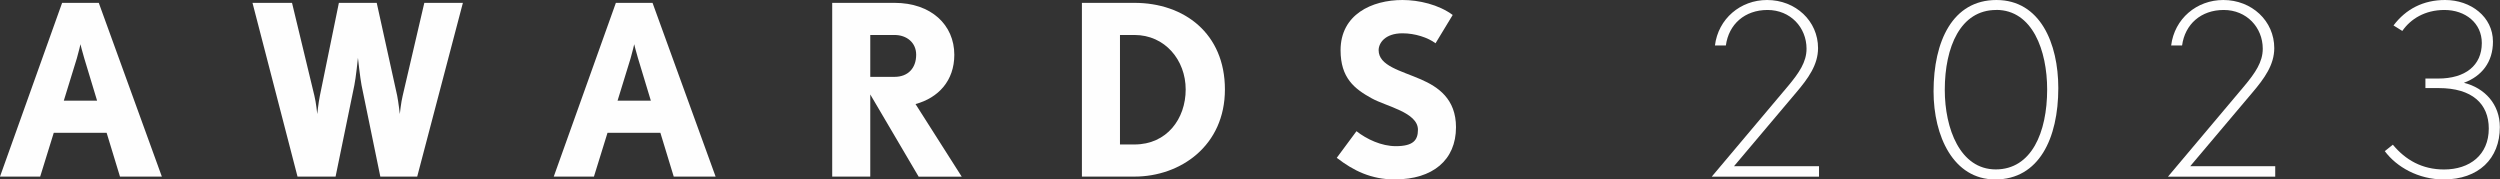
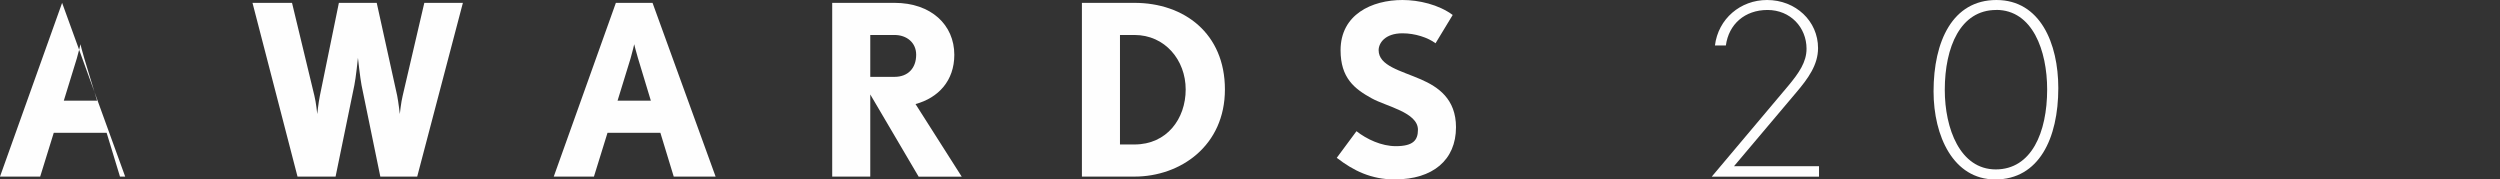
<svg xmlns="http://www.w3.org/2000/svg" id="Layer_2" viewBox="0 0 340.9 24.47">
  <rect x="0" y="0" width="340.9" height="24.47" fill="#333333" stroke="none" />
  <defs>
    <style>.cls-1{fill:#fefefe;}</style>
  </defs>
  <g id="Layer_1-2">
    <g>
-       <path class="cls-1" d="M16.36,24.08l-1.82-5.97H7.33l-1.85,5.97H0L8.47,.39h5l8.6,23.69h-5.71ZM11.49,7.95c-.26-.84-.52-1.92-.52-1.92,0,0-.23,1.04-.49,1.92l-1.78,5.78h4.54l-1.75-5.78Z" />
+       <path class="cls-1" d="M16.36,24.08l-1.82-5.97H7.33l-1.85,5.97H0L8.47,.39l8.6,23.69h-5.71ZM11.49,7.95c-.26-.84-.52-1.92-.52-1.92,0,0-.23,1.04-.49,1.92l-1.78,5.78h4.54l-1.75-5.78Z" />
      <path class="cls-1" d="M56.89,24.08h-5.03l-2.56-12.46c-.19-.97-.49-3.73-.49-3.73,0,0-.29,2.79-.49,3.73l-2.56,12.46h-5.19L34.43,.39h5.39l3.05,12.66c.23,.91,.39,2.5,.39,2.5,0,0,.16-1.53,.36-2.5L46.21,.39h5.16l2.79,12.66c.16,.78,.36,2.5,.36,2.5,0,0,.16-1.59,.39-2.5L57.86,.39h5.26l-6.23,23.69Z" />
      <path class="cls-1" d="M91.87,24.08l-1.82-5.97h-7.21l-1.85,5.97h-5.48L83.98,.39h5l8.6,23.69h-5.71Zm-4.87-16.13c-.26-.84-.52-1.92-.52-1.92,0,0-.23,1.04-.49,1.92l-1.78,5.78h4.54l-1.75-5.78Z" />
      <path class="cls-1" d="M125.26,24.08l-6.59-11.2v11.2h-5.19V.39h8.5c4.97,0,8.15,2.99,8.15,7.08,0,3.54-2.17,5.87-5.29,6.72l6.3,9.9h-5.87Zm-3.28-19.31h-3.31v5.71h3.31c1.82,0,2.95-1.17,2.95-3.02,0-1.66-1.3-2.69-2.95-2.69Z" />
      <path class="cls-1" d="M154.7,24.08h-7.17V.39h7.17c6.75,0,12.33,4.15,12.33,11.81s-6.04,11.88-12.33,11.88Zm0-19.31h-1.98v14.93h1.98c4.41,0,6.98-3.5,6.98-7.5s-2.82-7.43-6.98-7.43Z" />
      <path class="cls-1" d="M190.23,24.47c-3.28,0-5.68-1.2-7.95-2.95l2.69-3.63c1.4,1.1,3.41,2.04,5.36,2.04,2.37,0,3.02-.81,3.02-2.24,0-2.37-4.32-3.18-6.3-4.28-2.37-1.3-4.25-2.79-4.25-6.56,0-4.87,4.25-6.85,8.44-6.85,2.24,0,4.93,.62,6.85,2.04l-2.34,3.86c-1.04-.78-2.79-1.36-4.51-1.36-2.4,0-3.25,1.36-3.25,2.3,0,2.14,3.02,2.79,5.78,3.99,2.3,1.01,4.77,2.63,4.77,6.52,0,4.48-3.18,7.11-8.31,7.11Z" />
      <path class="cls-1" d="M233.42,24.08l10.42-12.37c1.46-1.75,2.5-3.25,2.5-5.06,0-2.92-2.21-5.29-5.32-5.29s-5.29,1.95-5.68,4.84h-1.49c.45-3.64,3.47-6.2,7.11-6.2,3.89,0,6.95,2.86,6.95,6.56,0,2.27-1.33,4.12-2.99,6.07l-8.47,10.03h11.59v1.43h-14.6Z" />
      <path class="cls-1" d="M272.07,24.47c-5.71,0-8.41-5.91-8.41-12.01,0-6.85,2.6-12.46,8.57-12.46s8.44,5.91,8.44,12.01c0,6.85-2.63,12.46-8.6,12.46Zm.13-23.11c-4.87,0-7.01,5.03-7.01,10.9,0,5.26,2.08,10.84,6.95,10.84s7.01-5.03,7.01-10.91c0-5.26-1.98-10.84-6.95-10.84Z" />
-       <path class="cls-1" d="M295.63,24.08l10.42-12.37c1.46-1.75,2.5-3.25,2.5-5.06,0-2.92-2.21-5.29-5.32-5.29s-5.29,1.95-5.68,4.84h-1.49c.45-3.64,3.47-6.2,7.11-6.2,3.89,0,6.95,2.86,6.95,6.56,0,2.27-1.33,4.12-2.99,6.07l-8.47,10.03h11.59v1.43h-14.61Z" />
-       <path class="cls-1" d="M333.24,24.47c-3.5,0-6.46-1.72-8.05-3.86l1.1-.88c1.72,2.08,3.99,3.38,6.98,3.38,3.5,0,6.1-1.98,6.1-5.58,0-3.38-2.27-5.52-6.82-5.52h-1.82v-1.3h1.75c3.7,0,5.94-1.79,5.94-4.84,0-2.73-2.24-4.51-5.1-4.51-2.66,0-4.61,1.23-5.74,2.86l-1.2-.75c1.69-2.24,4.06-3.47,7.04-3.47,3.47,0,6.52,2.27,6.52,5.68,0,2.79-1.53,4.71-3.96,5.61,2.86,.71,4.9,2.95,4.9,6.04,0,4.32-2.92,7.14-7.66,7.14Z" />
    </g>
  </g>
</svg>